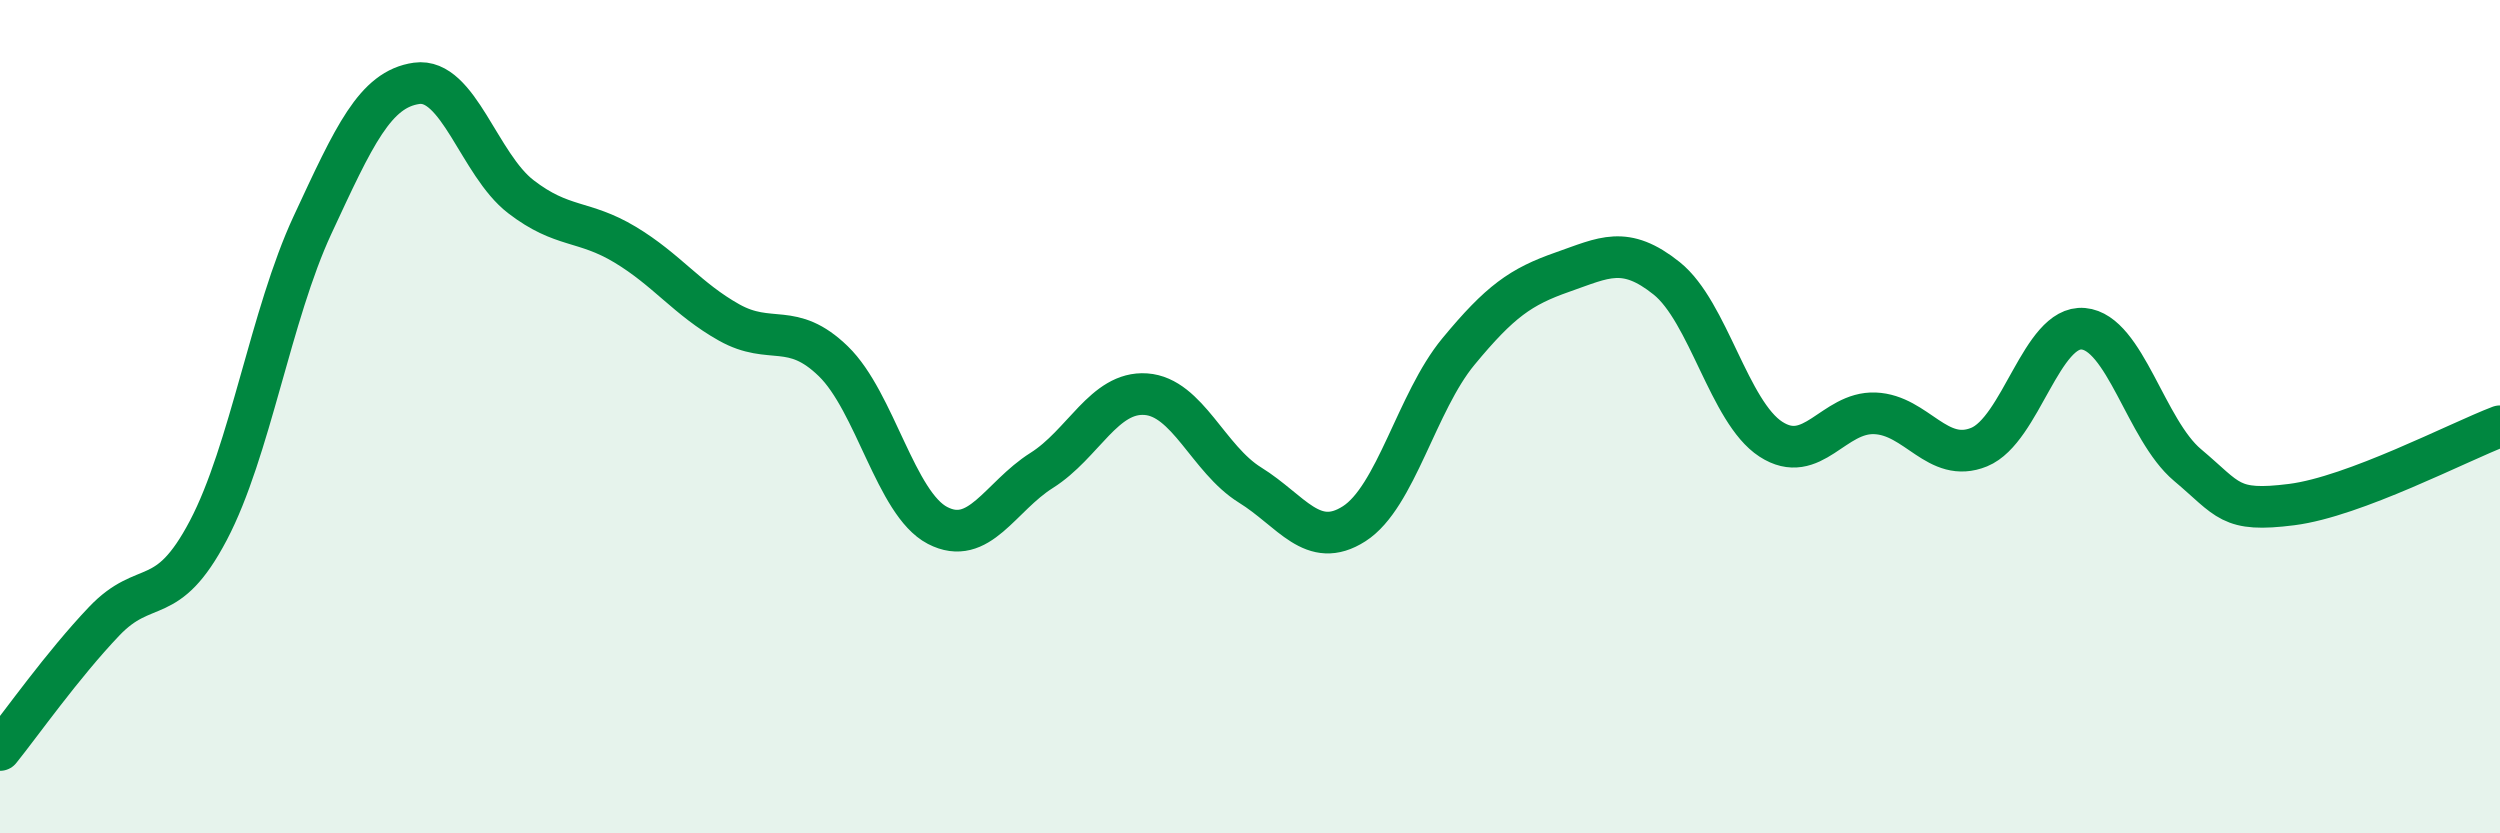
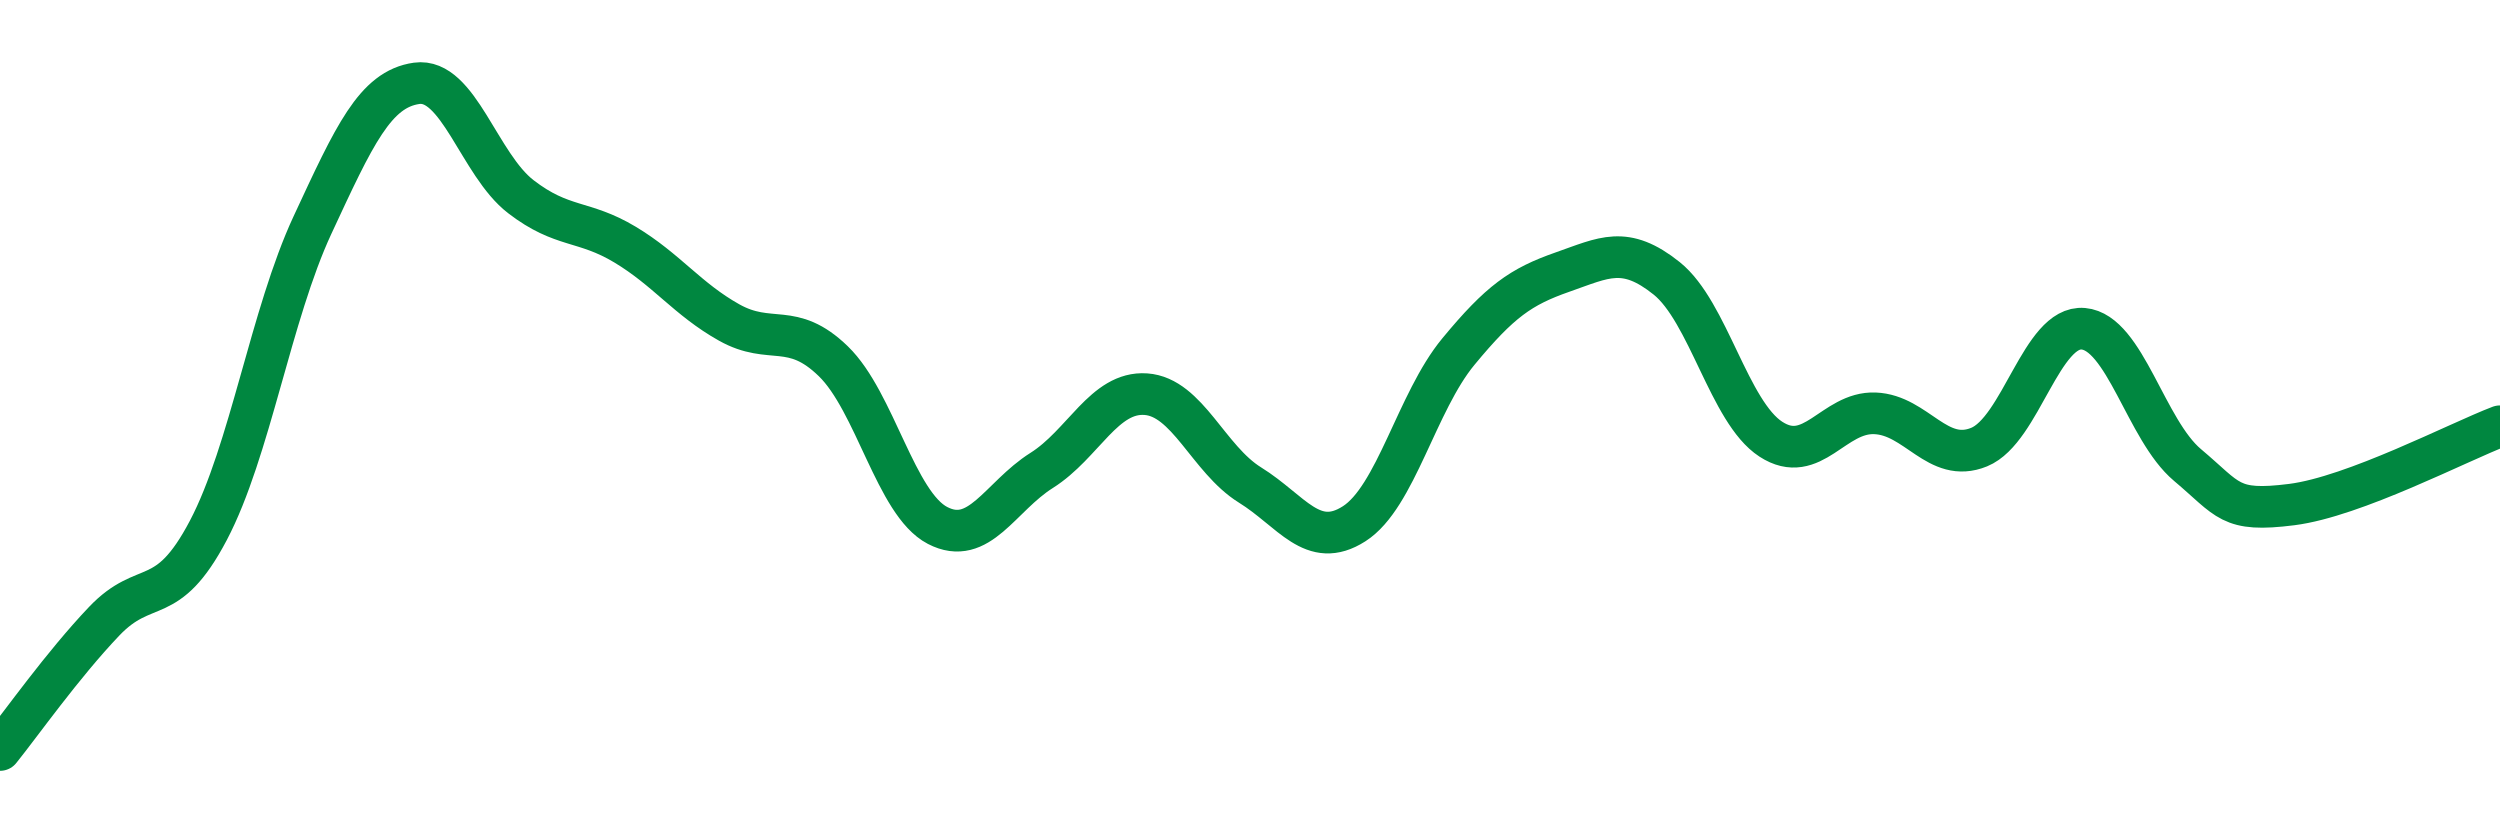
<svg xmlns="http://www.w3.org/2000/svg" width="60" height="20" viewBox="0 0 60 20">
-   <path d="M 0,18 C 0.5,17.38 1.5,15.96 2.5,14.91 C 3.5,13.86 4,14.63 5,12.73 C 6,10.83 6.5,7.55 7.5,5.4 C 8.5,3.25 9,2.14 10,2 C 11,1.86 11.5,3.95 12.5,4.72 C 13.5,5.49 14,5.27 15,5.87 C 16,6.47 16.5,7.18 17.5,7.74 C 18.5,8.3 19,7.7 20,8.67 C 21,9.64 21.5,12.09 22.5,12.61 C 23.5,13.13 24,11.92 25,11.29 C 26,10.66 26.5,9.39 27.5,9.46 C 28.5,9.53 29,11.02 30,11.64 C 31,12.26 31.5,13.21 32.5,12.57 C 33.5,11.93 34,9.65 35,8.44 C 36,7.23 36.5,6.88 37.5,6.53 C 38.5,6.18 39,5.88 40,6.68 C 41,7.48 41.5,9.89 42.5,10.54 C 43.5,11.19 44,9.88 45,9.92 C 46,9.96 46.5,11.14 47.5,10.73 C 48.5,10.32 49,7.8 50,7.89 C 51,7.98 51.5,10.32 52.5,11.16 C 53.5,12 53.5,12.3 55,12.11 C 56.5,11.92 59,10.61 60,10.23L60 20L0 20Z" fill="#008740" opacity="0.1" stroke-linecap="round" stroke-linejoin="round" />
  <path d="M 0,18 C 0.5,17.38 1.5,15.96 2.5,14.91 C 3.5,13.86 4,14.63 5,12.73 C 6,10.83 6.5,7.55 7.5,5.4 C 8.5,3.25 9,2.14 10,2 C 11,1.86 11.5,3.95 12.5,4.72 C 13.5,5.49 14,5.27 15,5.87 C 16,6.47 16.5,7.18 17.5,7.74 C 18.5,8.3 19,7.7 20,8.67 C 21,9.64 21.5,12.09 22.5,12.61 C 23.5,13.13 24,11.92 25,11.29 C 26,10.66 26.5,9.39 27.5,9.46 C 28.5,9.53 29,11.02 30,11.64 C 31,12.26 31.5,13.21 32.5,12.57 C 33.5,11.93 34,9.65 35,8.44 C 36,7.23 36.5,6.88 37.5,6.53 C 38.5,6.18 39,5.88 40,6.68 C 41,7.48 41.5,9.89 42.5,10.54 C 43.5,11.19 44,9.88 45,9.92 C 46,9.96 46.5,11.14 47.5,10.73 C 48.5,10.32 49,7.8 50,7.89 C 51,7.98 51.5,10.32 52.5,11.16 C 53.5,12 53.5,12.3 55,12.11 C 56.5,11.92 59,10.61 60,10.23" stroke="#008740" stroke-width="1" fill="none" stroke-linecap="round" stroke-linejoin="round" />
</svg>